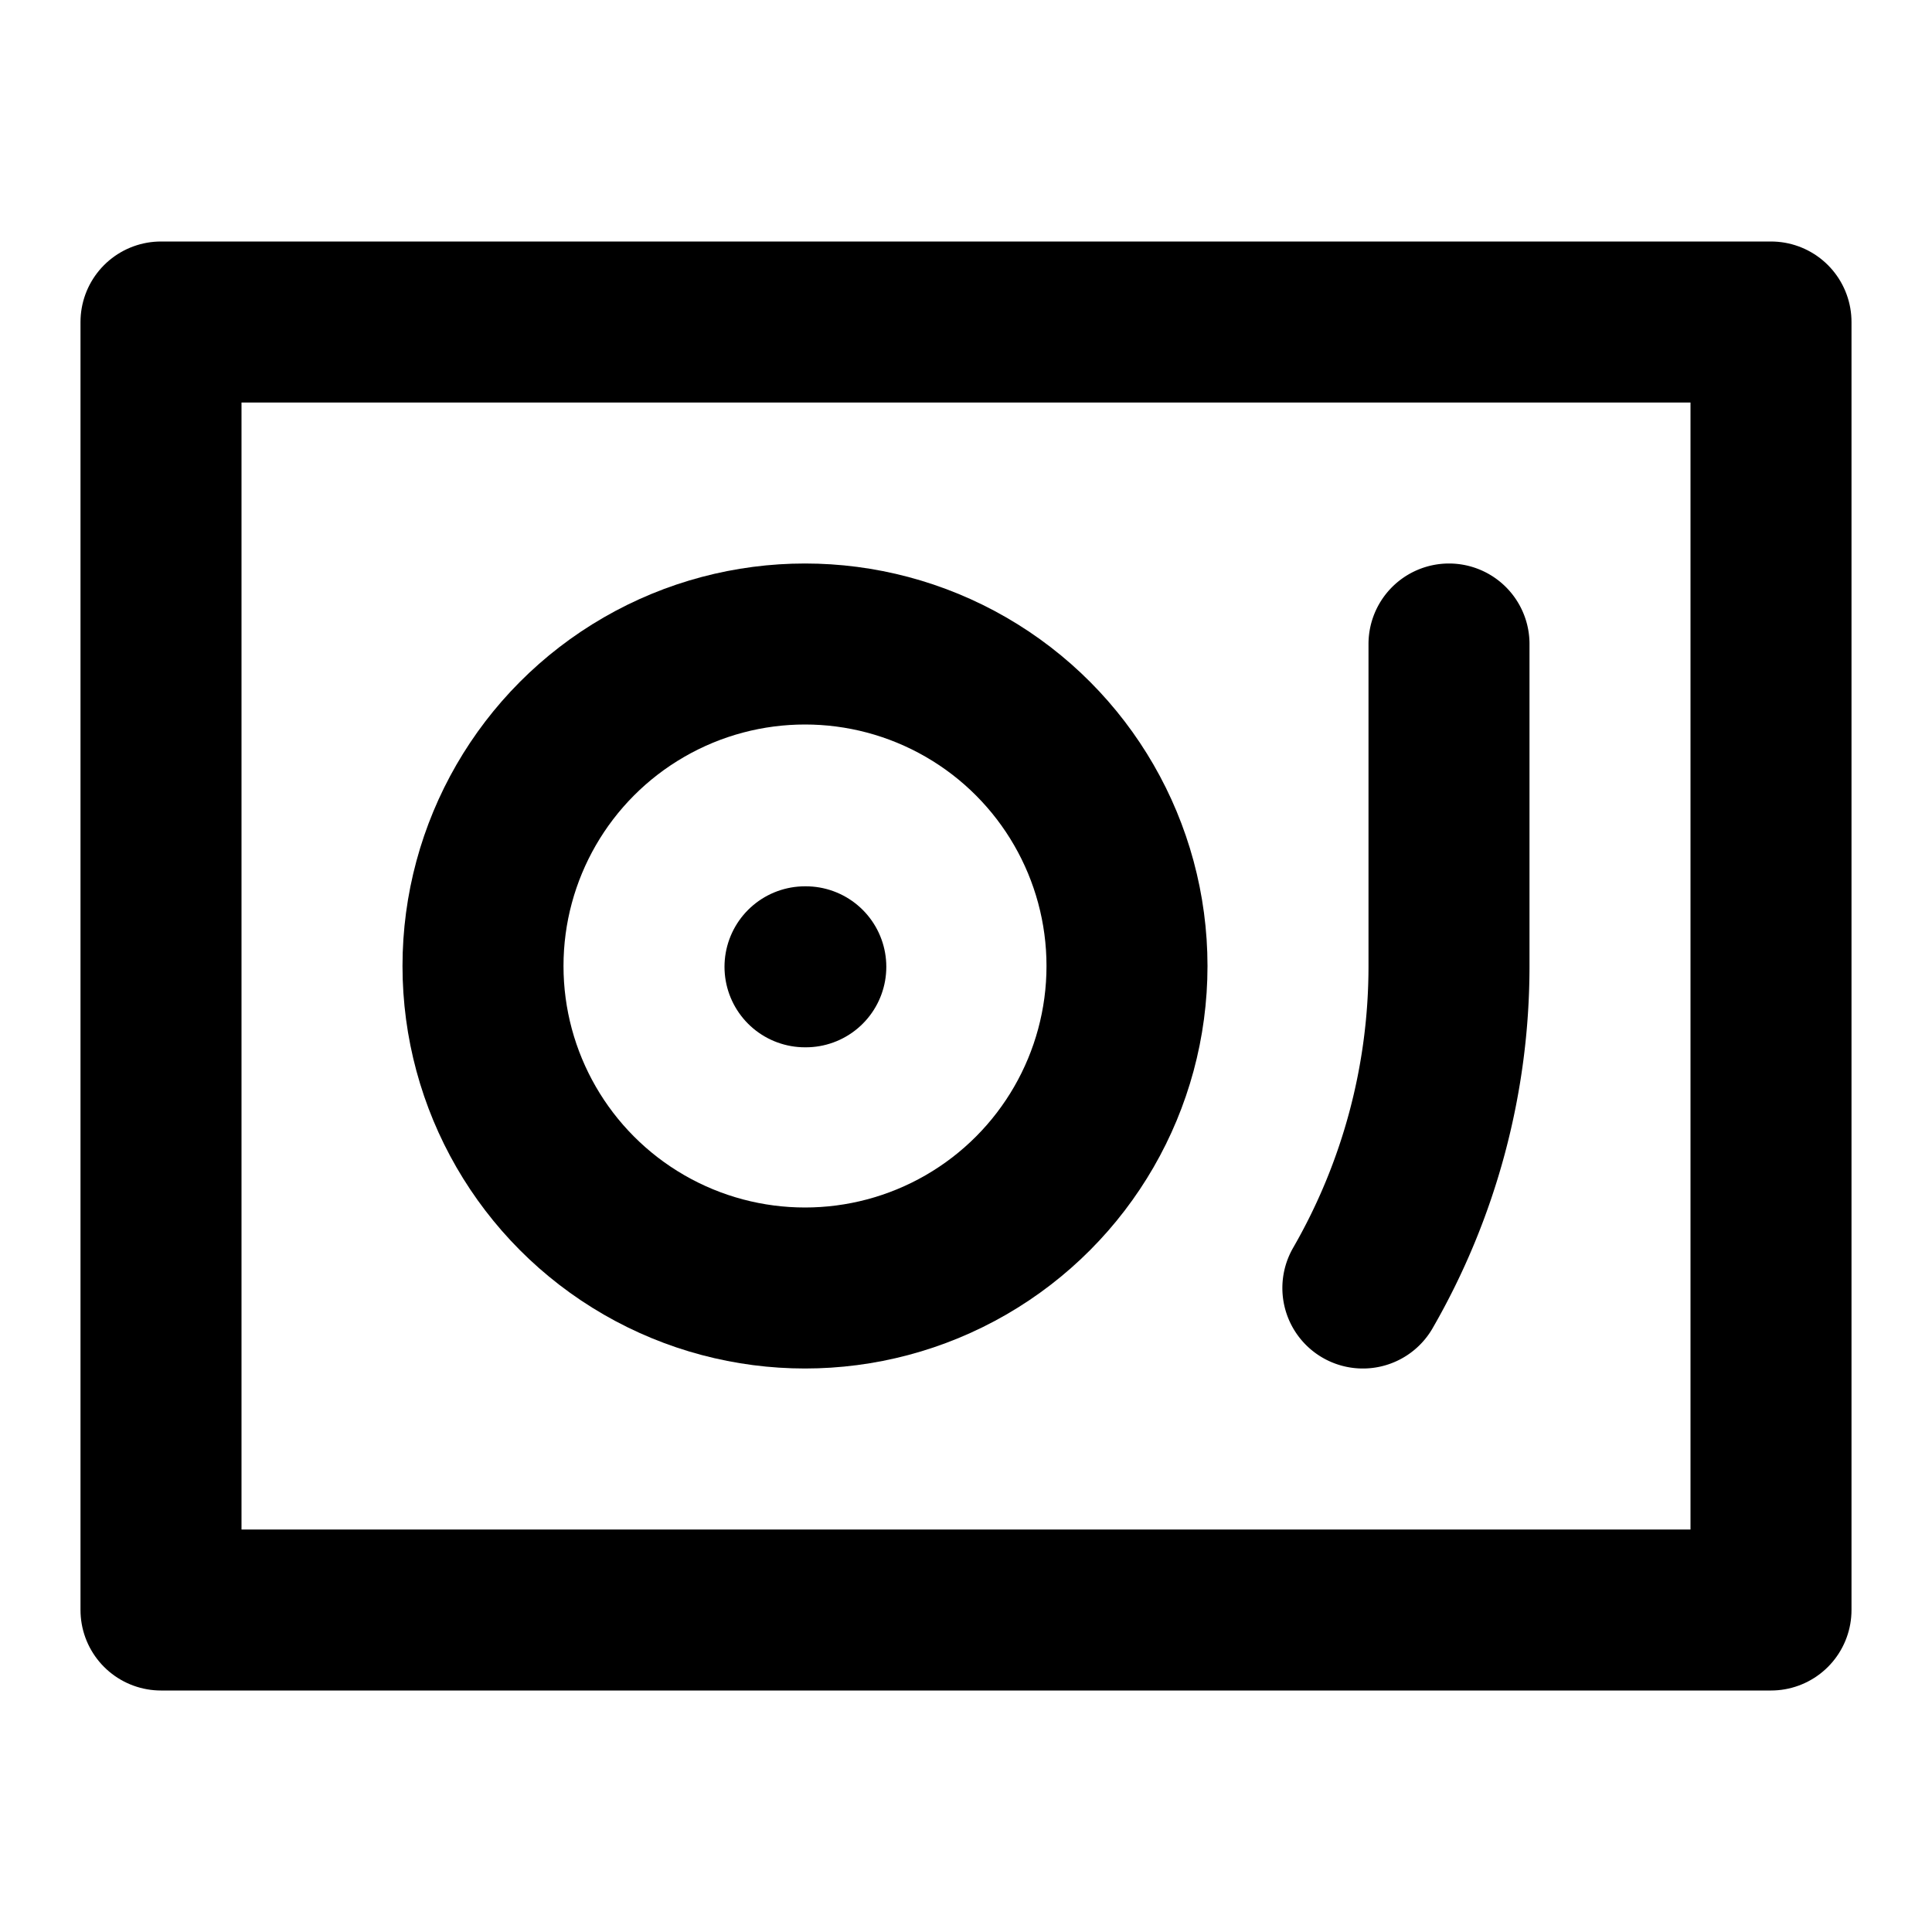
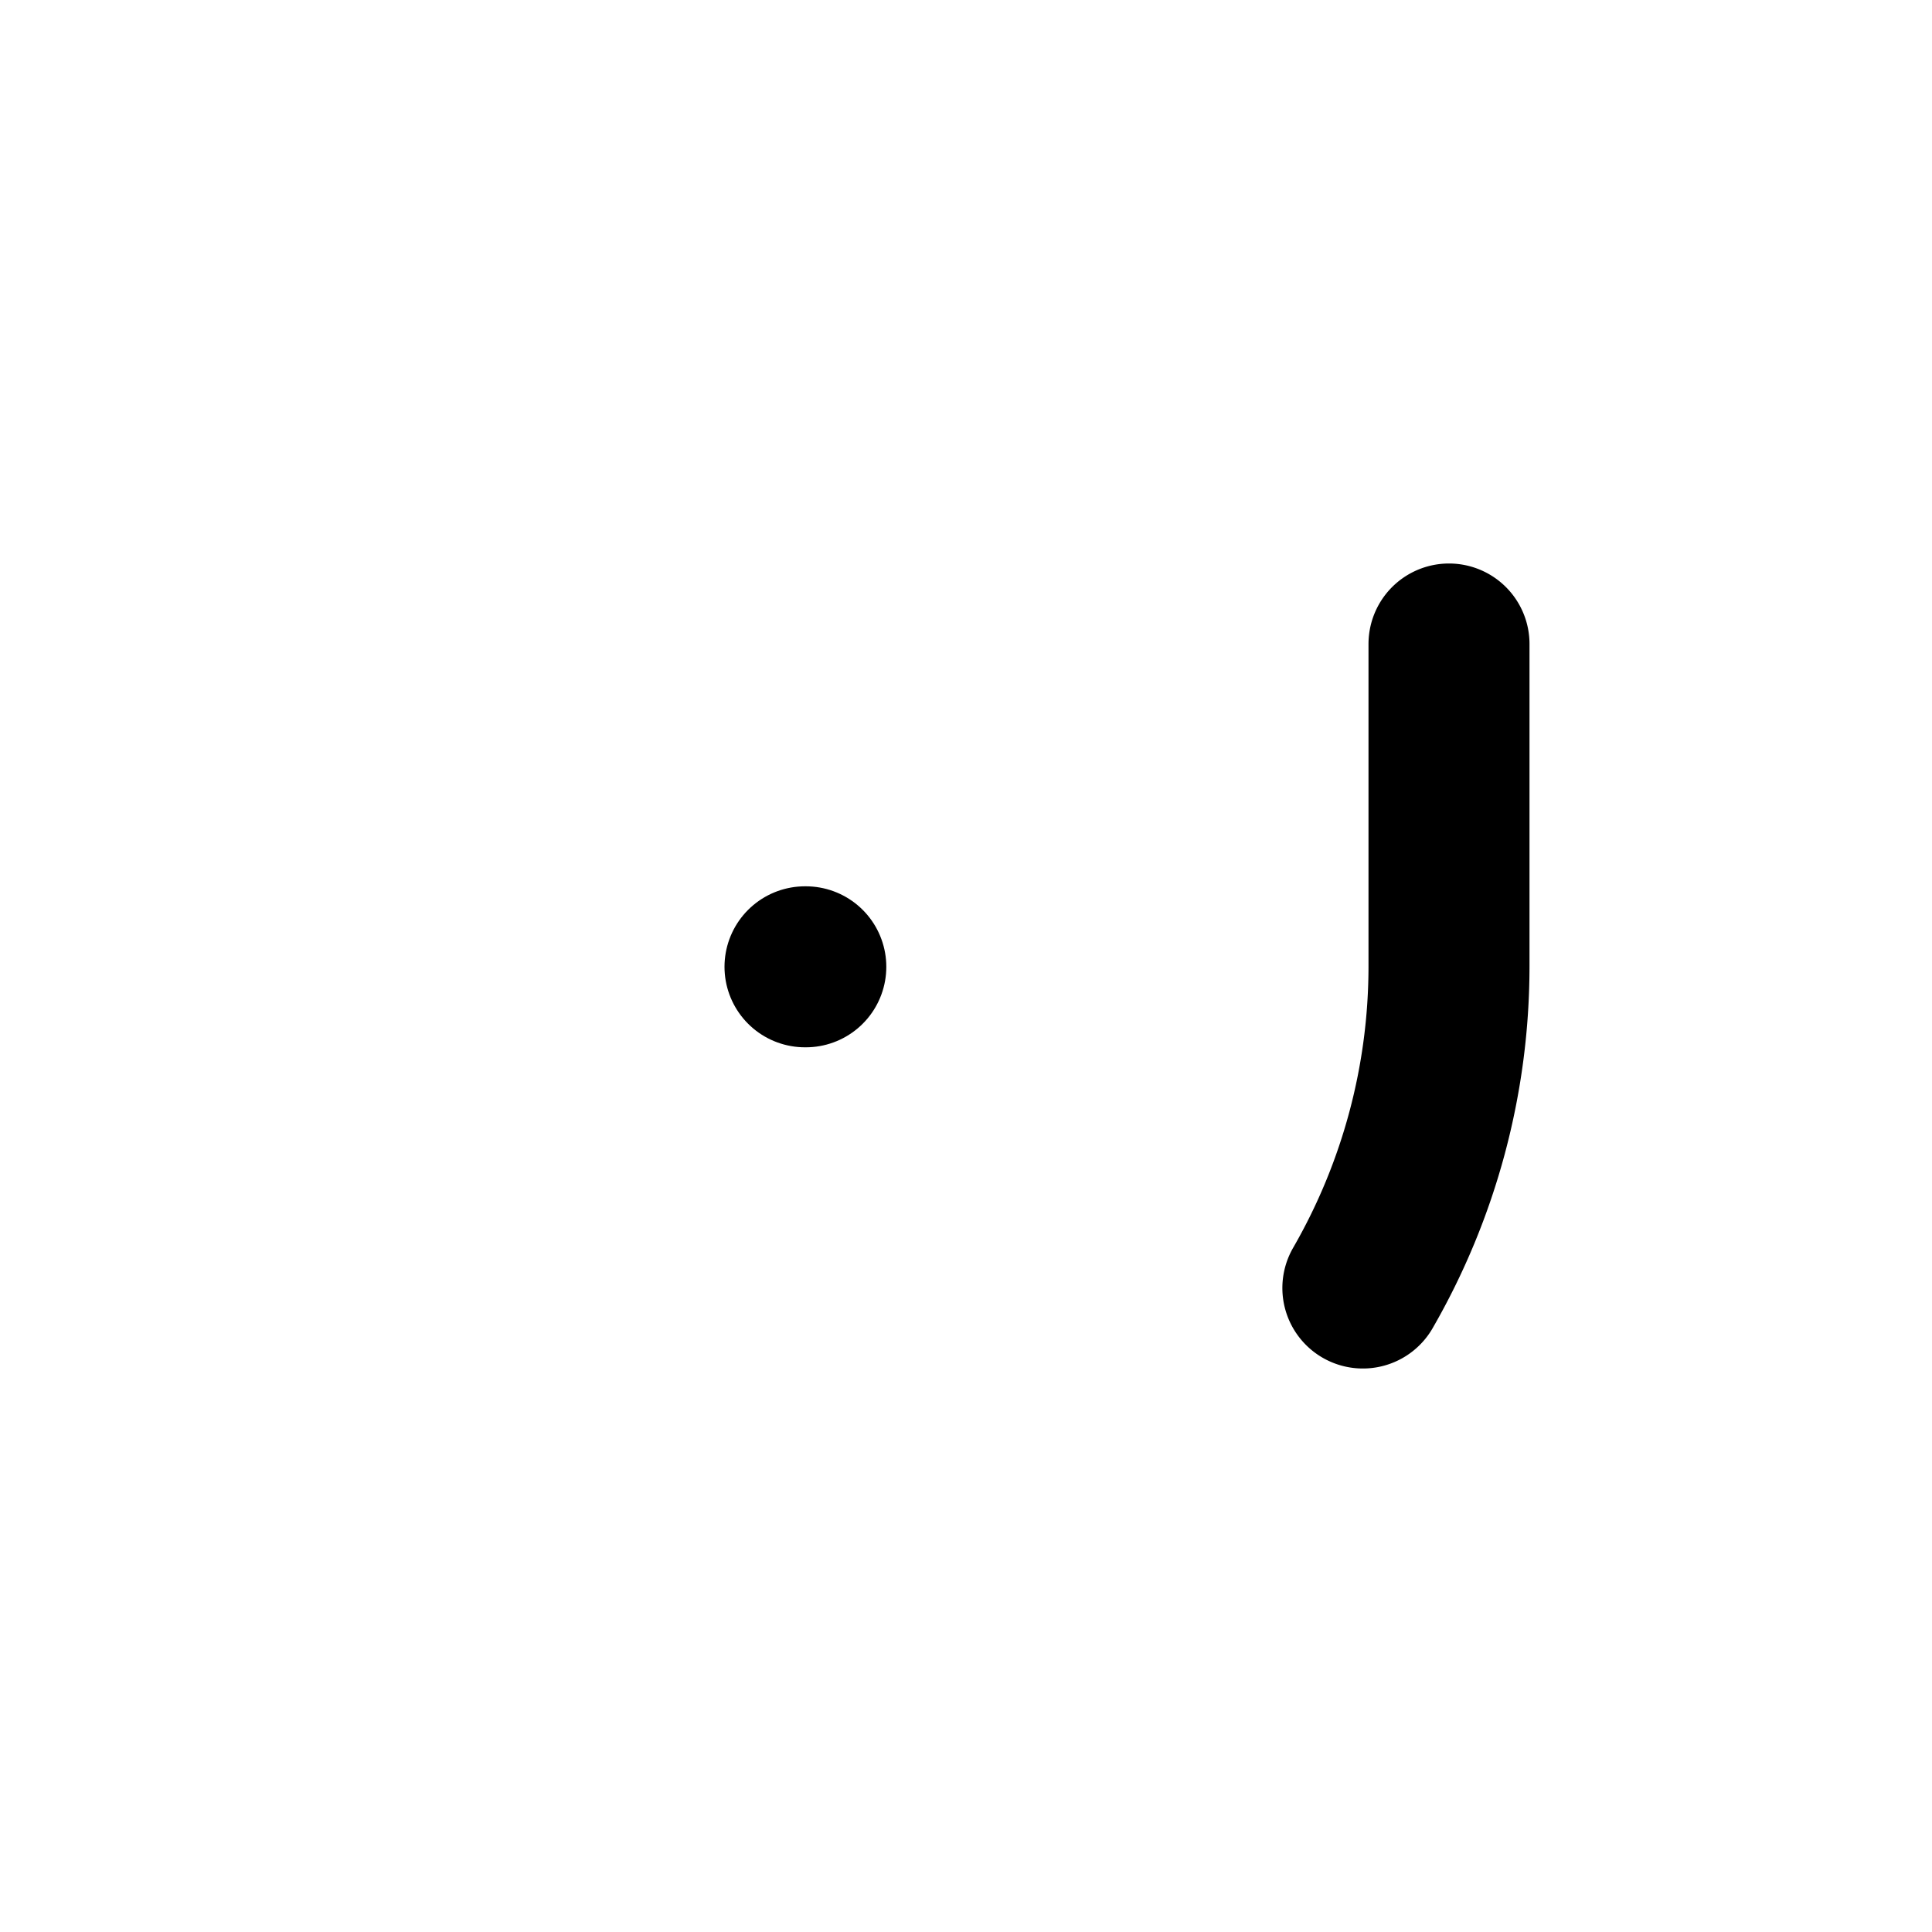
<svg xmlns="http://www.w3.org/2000/svg" width="24" height="24" viewBox="0 0 24 24" fill="none" stroke="currentColor" stroke-width="2" stroke-linecap="round" stroke-linejoin="round">
  <path d="M10 12.01h.01" />
  <path d="M18 8v4a8 8 0 0 1-1.07 4" />
-   <circle cx="10" cy="12" r="4" />
-   <rect x="2" y="4" width="20" height="16" />
</svg>